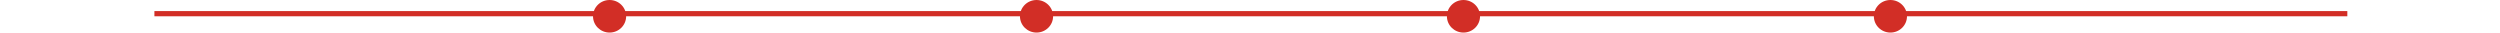
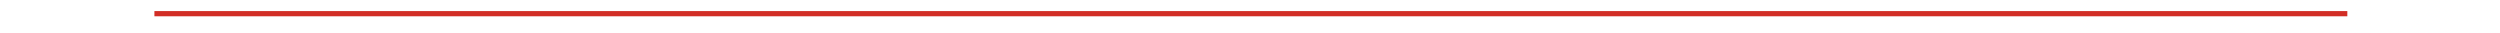
<svg xmlns="http://www.w3.org/2000/svg" width="1441" height="19" viewBox="0 0 1441 19" fill="none">
-   <ellipse cx="351.362" cy="9.384" rx="9.546" ry="9.384" fill="#D22E26" />
-   <ellipse cx="597.454" cy="9.384" rx="9.546" ry="9.384" fill="#D22E26" />
-   <ellipse cx="843.546" cy="9.384" rx="9.546" ry="9.384" fill="#D22E26" />
-   <ellipse cx="1089.64" cy="9.384" rx="9.546" ry="9.384" fill="#D22E26" />
  <line x1="89.002" y1="7.884" x2="1353" y2="7.884" stroke="#D22E26" stroke-width="3" />
</svg>